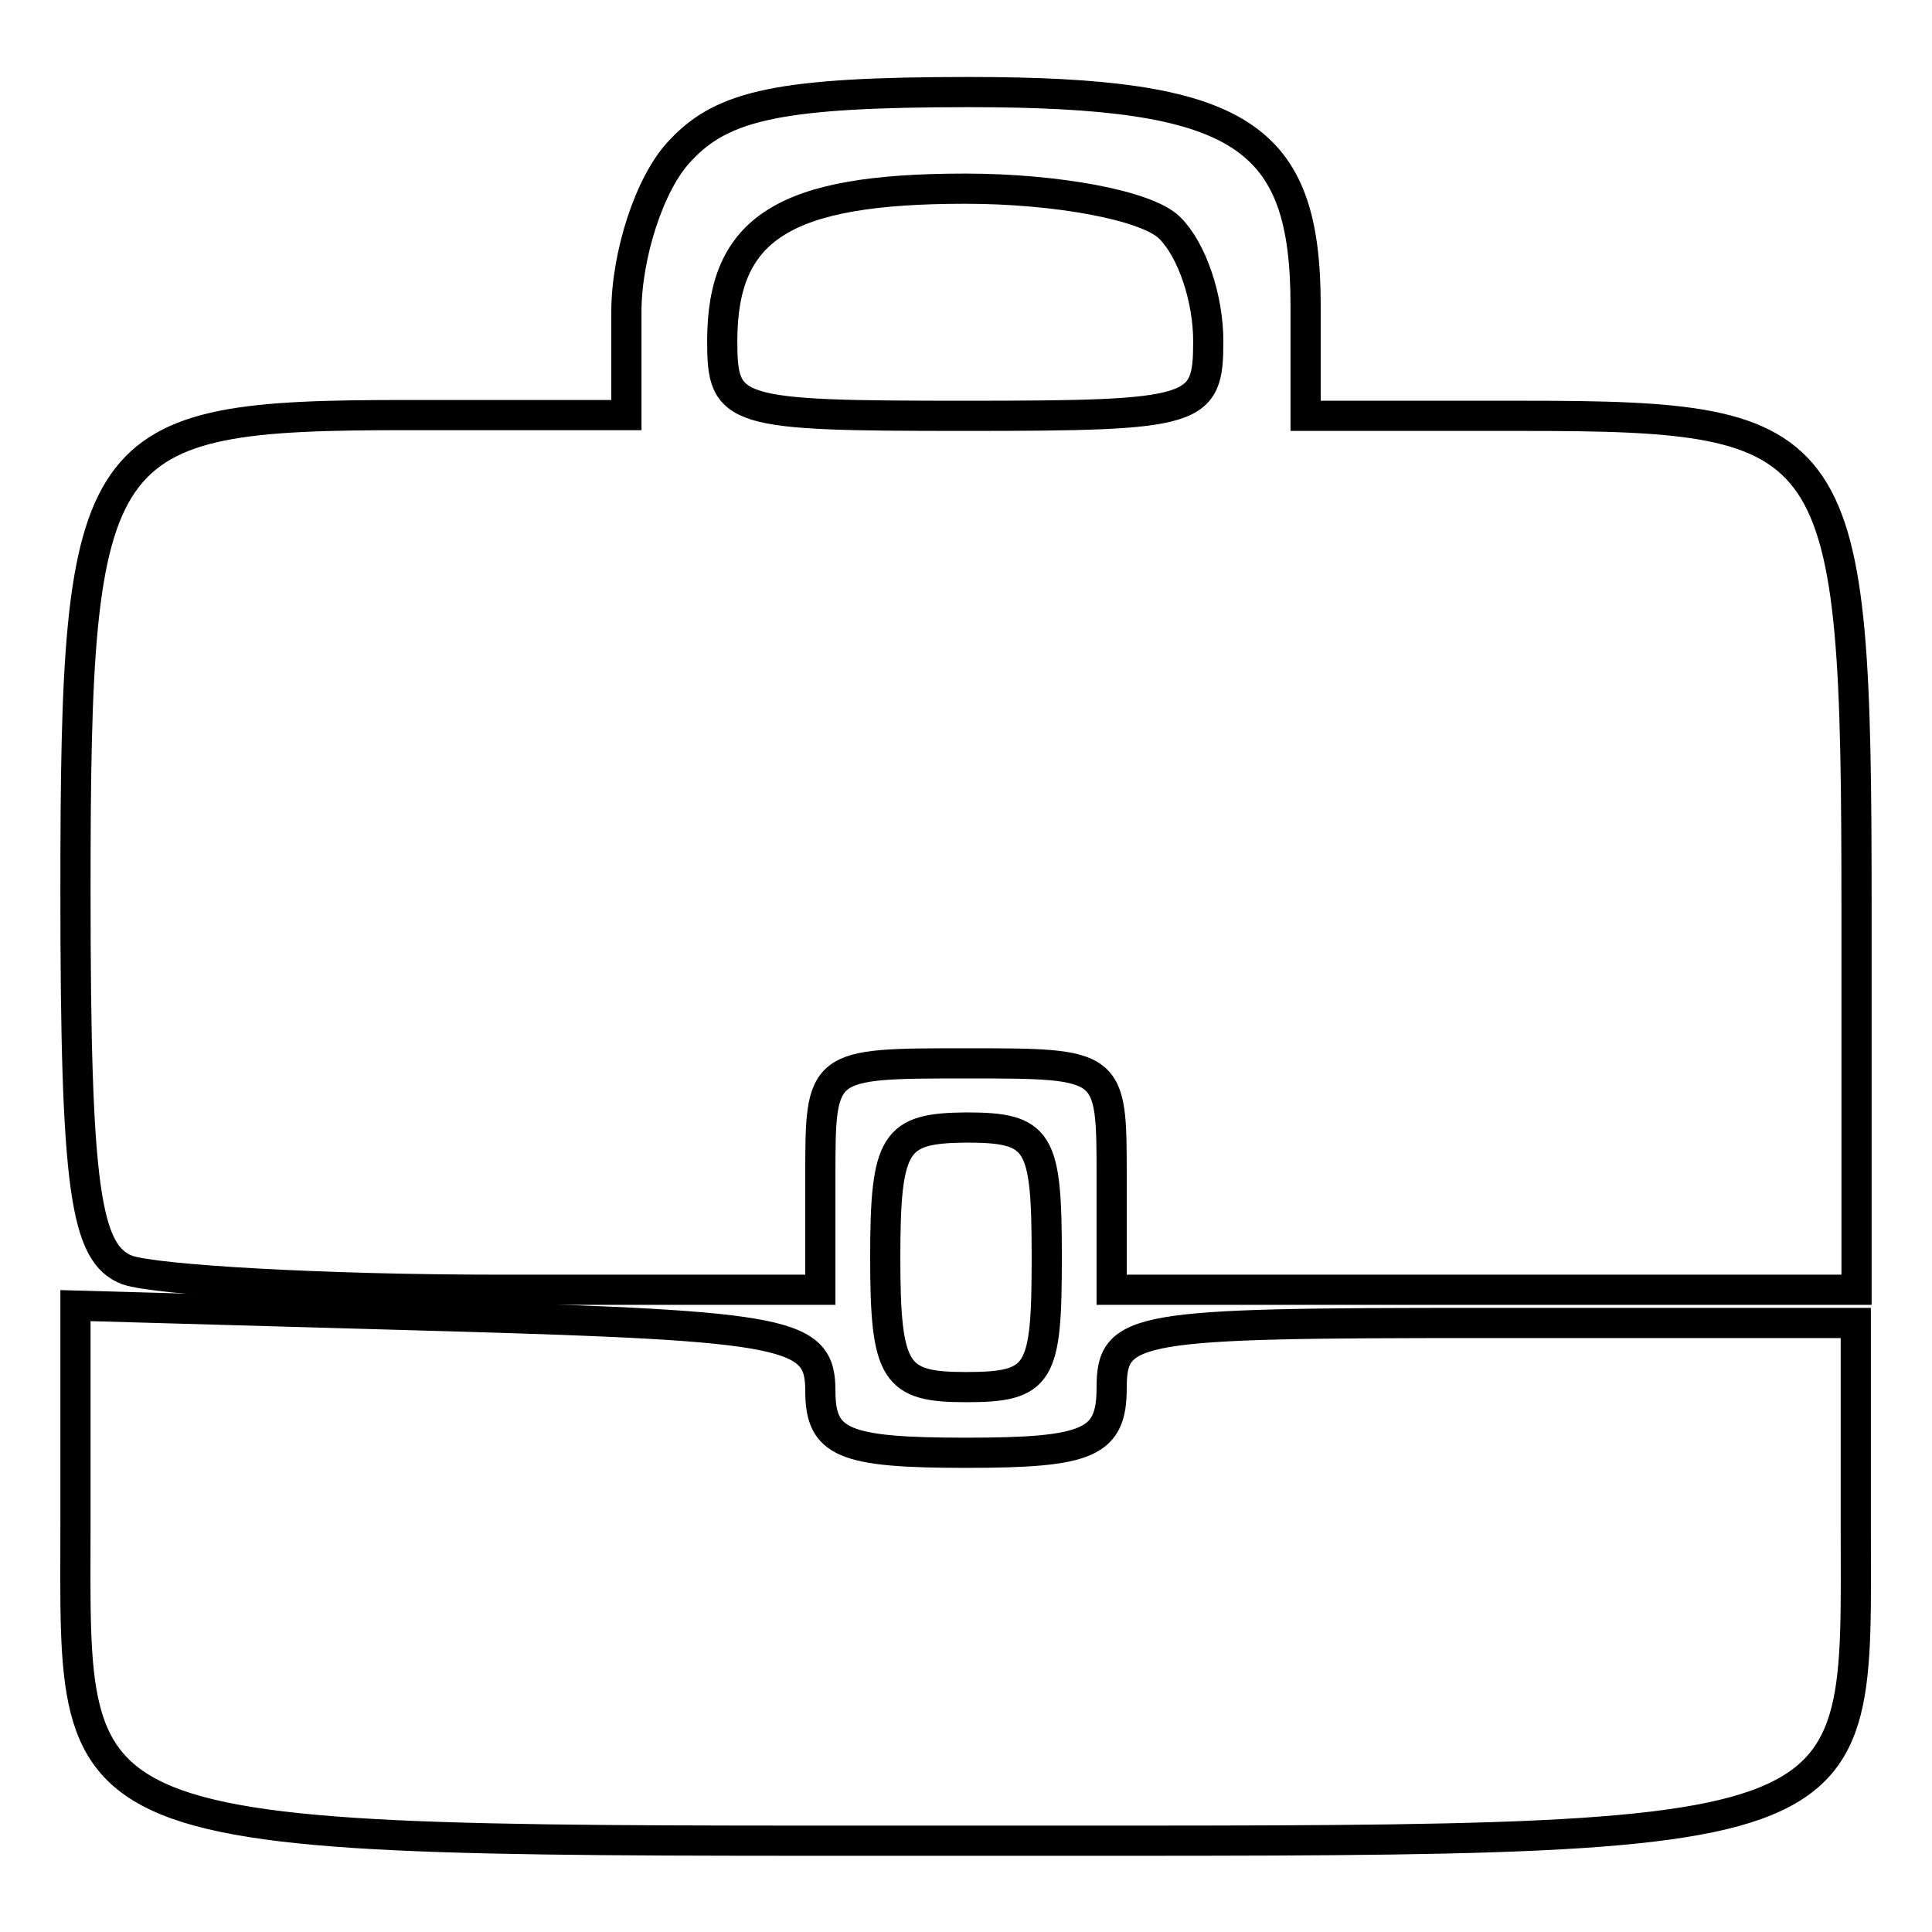
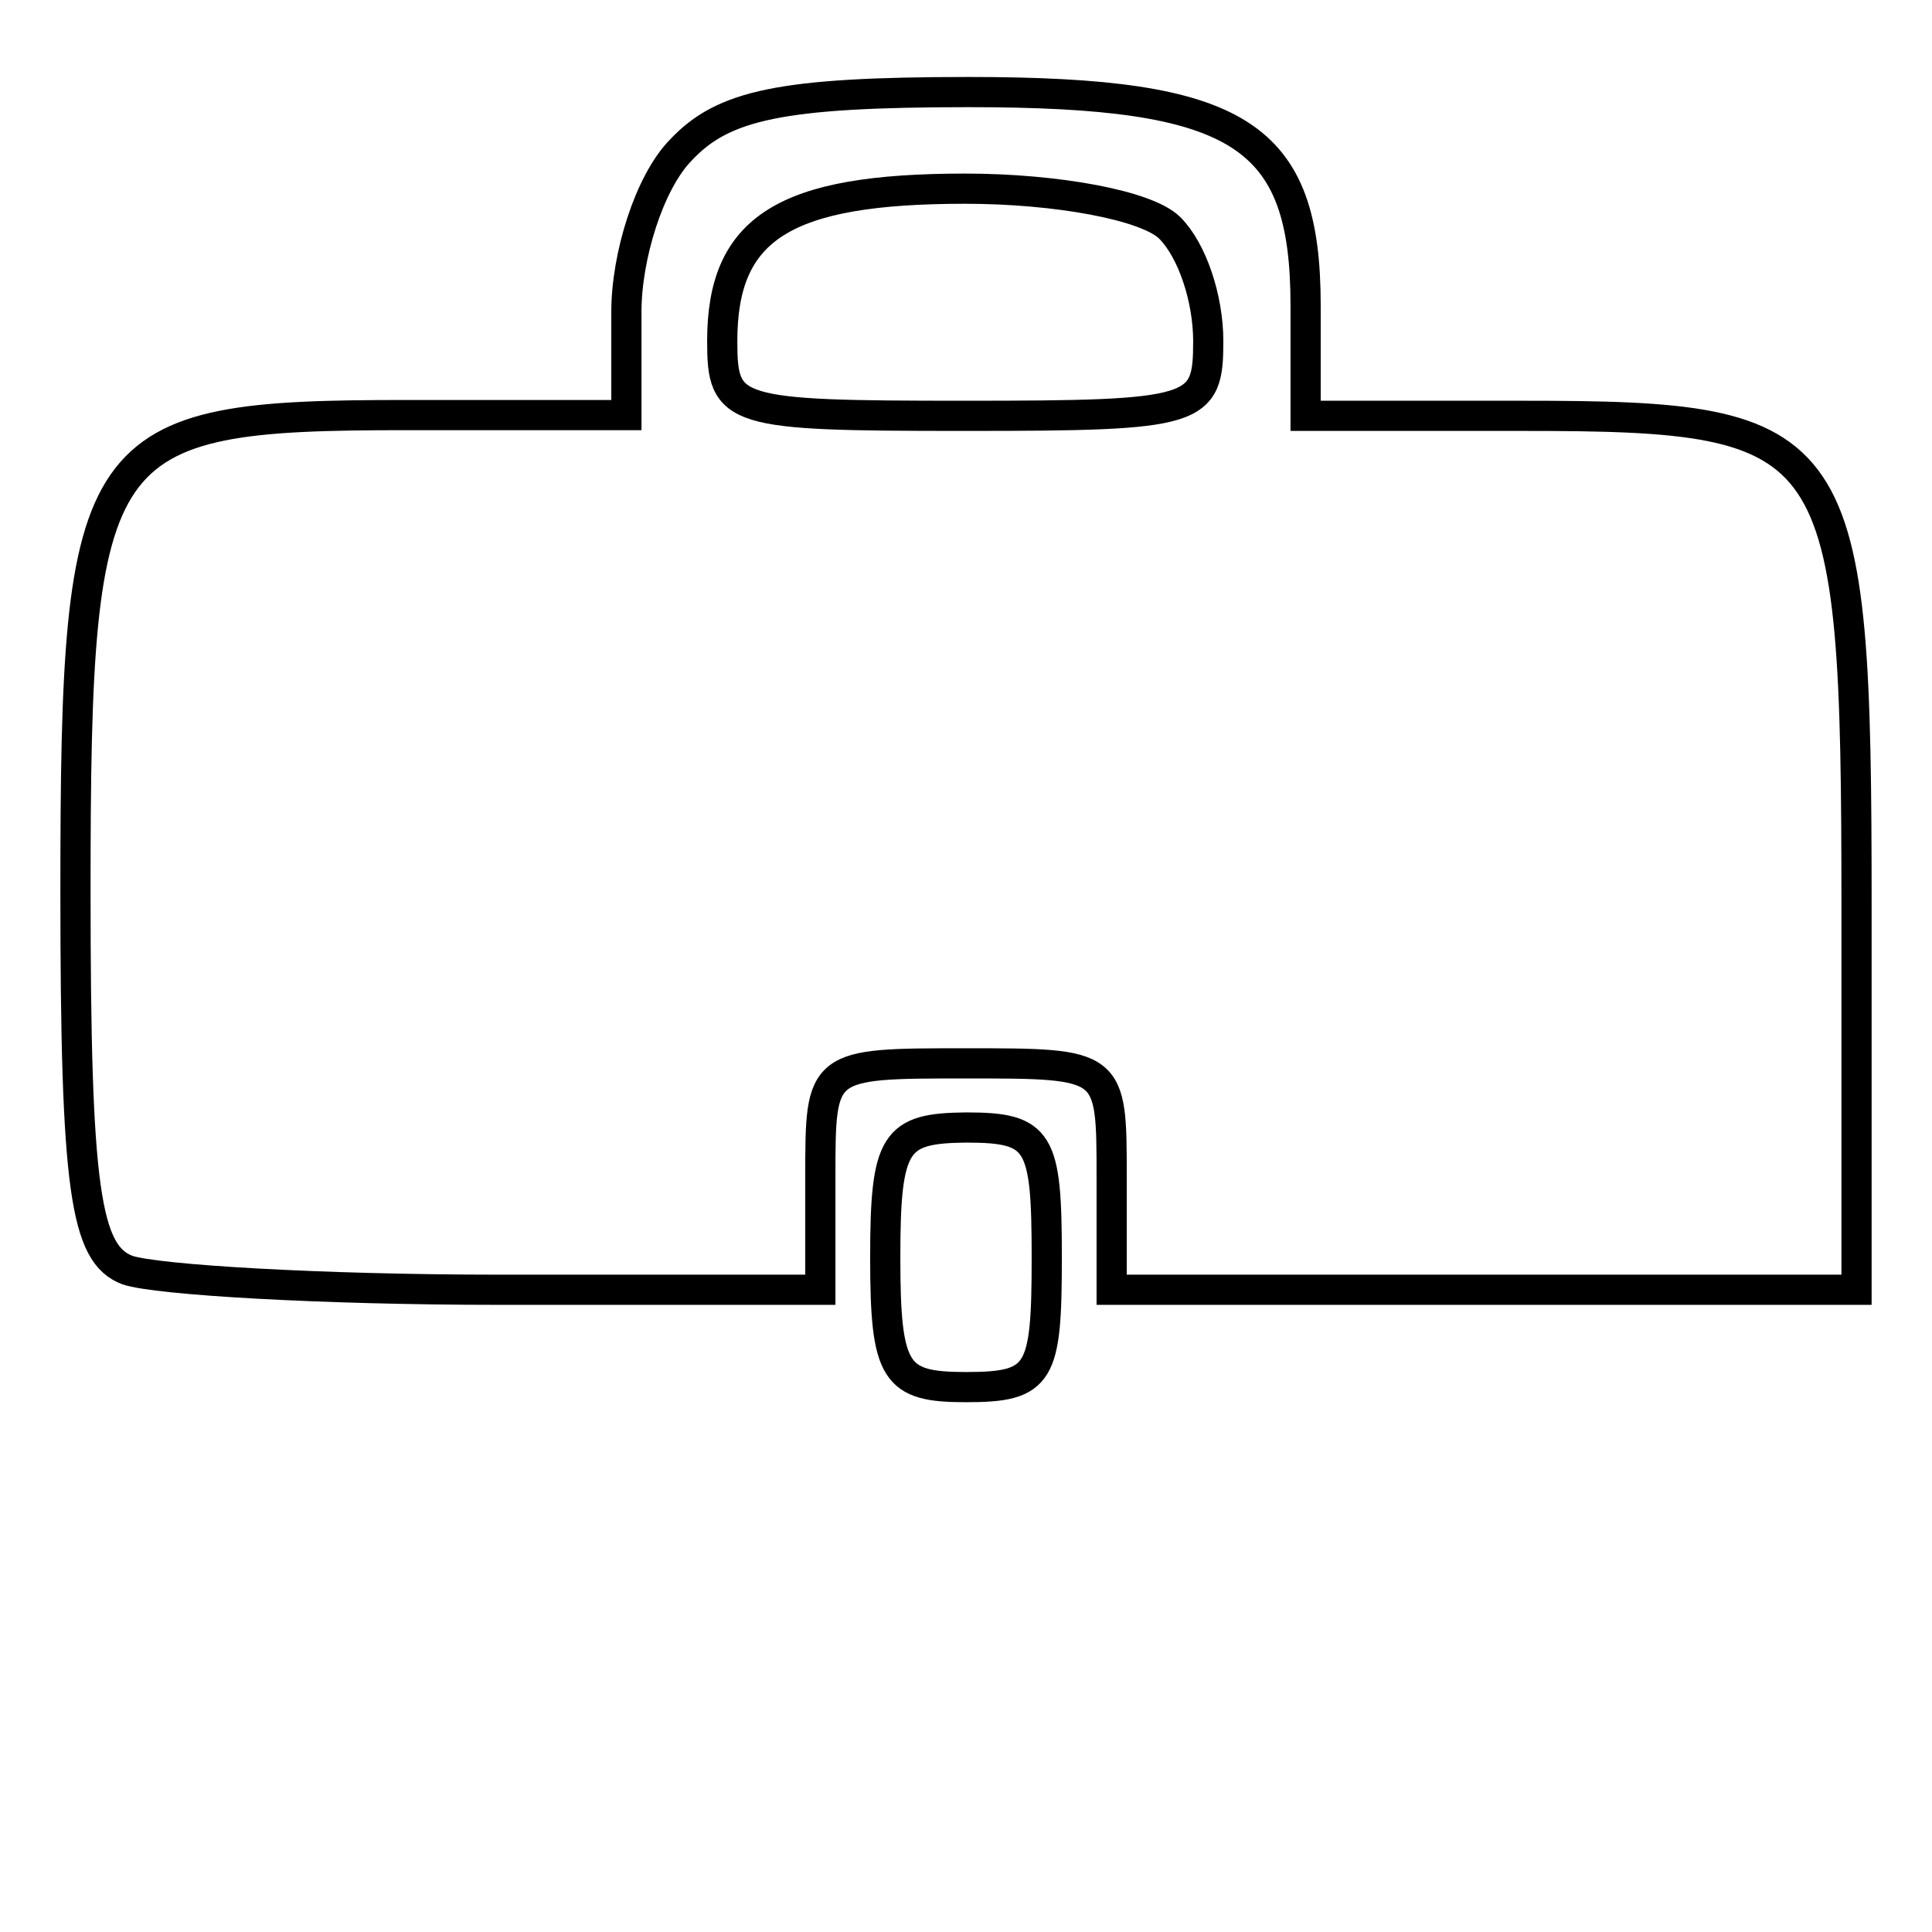
<svg xmlns="http://www.w3.org/2000/svg" version="1.1" x="0px" y="0px" viewBox="0 0 256 256" enable-background="new 0 0 256 256" xml:space="preserve">
  <g>
    <g>
      <g>
        <path stroke-width="4" fill-opacity="0" stroke="#000000" d="M90.2,19.9C86,24.2,83,34,83,41.3v13.7H53.8c-41.6,0-43.8,3-43.8,63.1c0,39.5,1.3,48.1,6.9,50.2c3.9,1.3,25.7,2.6,49.3,2.6h42.5v-15c0-15,0-15,19.3-15c19.3,0,19.3,0,19.3,15v15h49.3H246v-50.6c0-62.6-1.7-65.2-44.2-65.2H173V40.5c0-22.7-8.6-28.3-44.6-28.3C103.5,12.2,95.8,13.9,90.2,19.9z M155,30.2c3,3,5.1,9.4,5.1,15c0,9.4-1.3,9.9-32.2,9.9s-32.2-0.4-32.2-9.9c0-15,8.2-20.2,32.2-20.2C140,25,152,27.2,155,30.2z" />
        <path stroke-width="4" fill-opacity="0" stroke="#000000" d="M117.3,166.6c0,15.4,1.3,17.2,10.7,17.2c9.9,0,10.7-1.7,10.7-17.2s-0.9-17.2-10.7-17.2C118.6,149.5,117.3,151.2,117.3,166.6z" />
-         <path stroke-width="4" fill-opacity="0" stroke="#000000" d="M10,201.4c0,43.8-3.9,42.5,118.8,42.5c121,0,117.1,1.3,117.1-42v-26.6h-49.3c-46.3,0-49.3,0.4-49.3,8.6c0,7.3-3,8.6-19.3,8.6c-16.3,0-19.3-1.3-19.3-8.2c0-7.7-3.9-8.6-49.3-9.9L10,173V201.4z" />
      </g>
    </g>
  </g>
</svg>